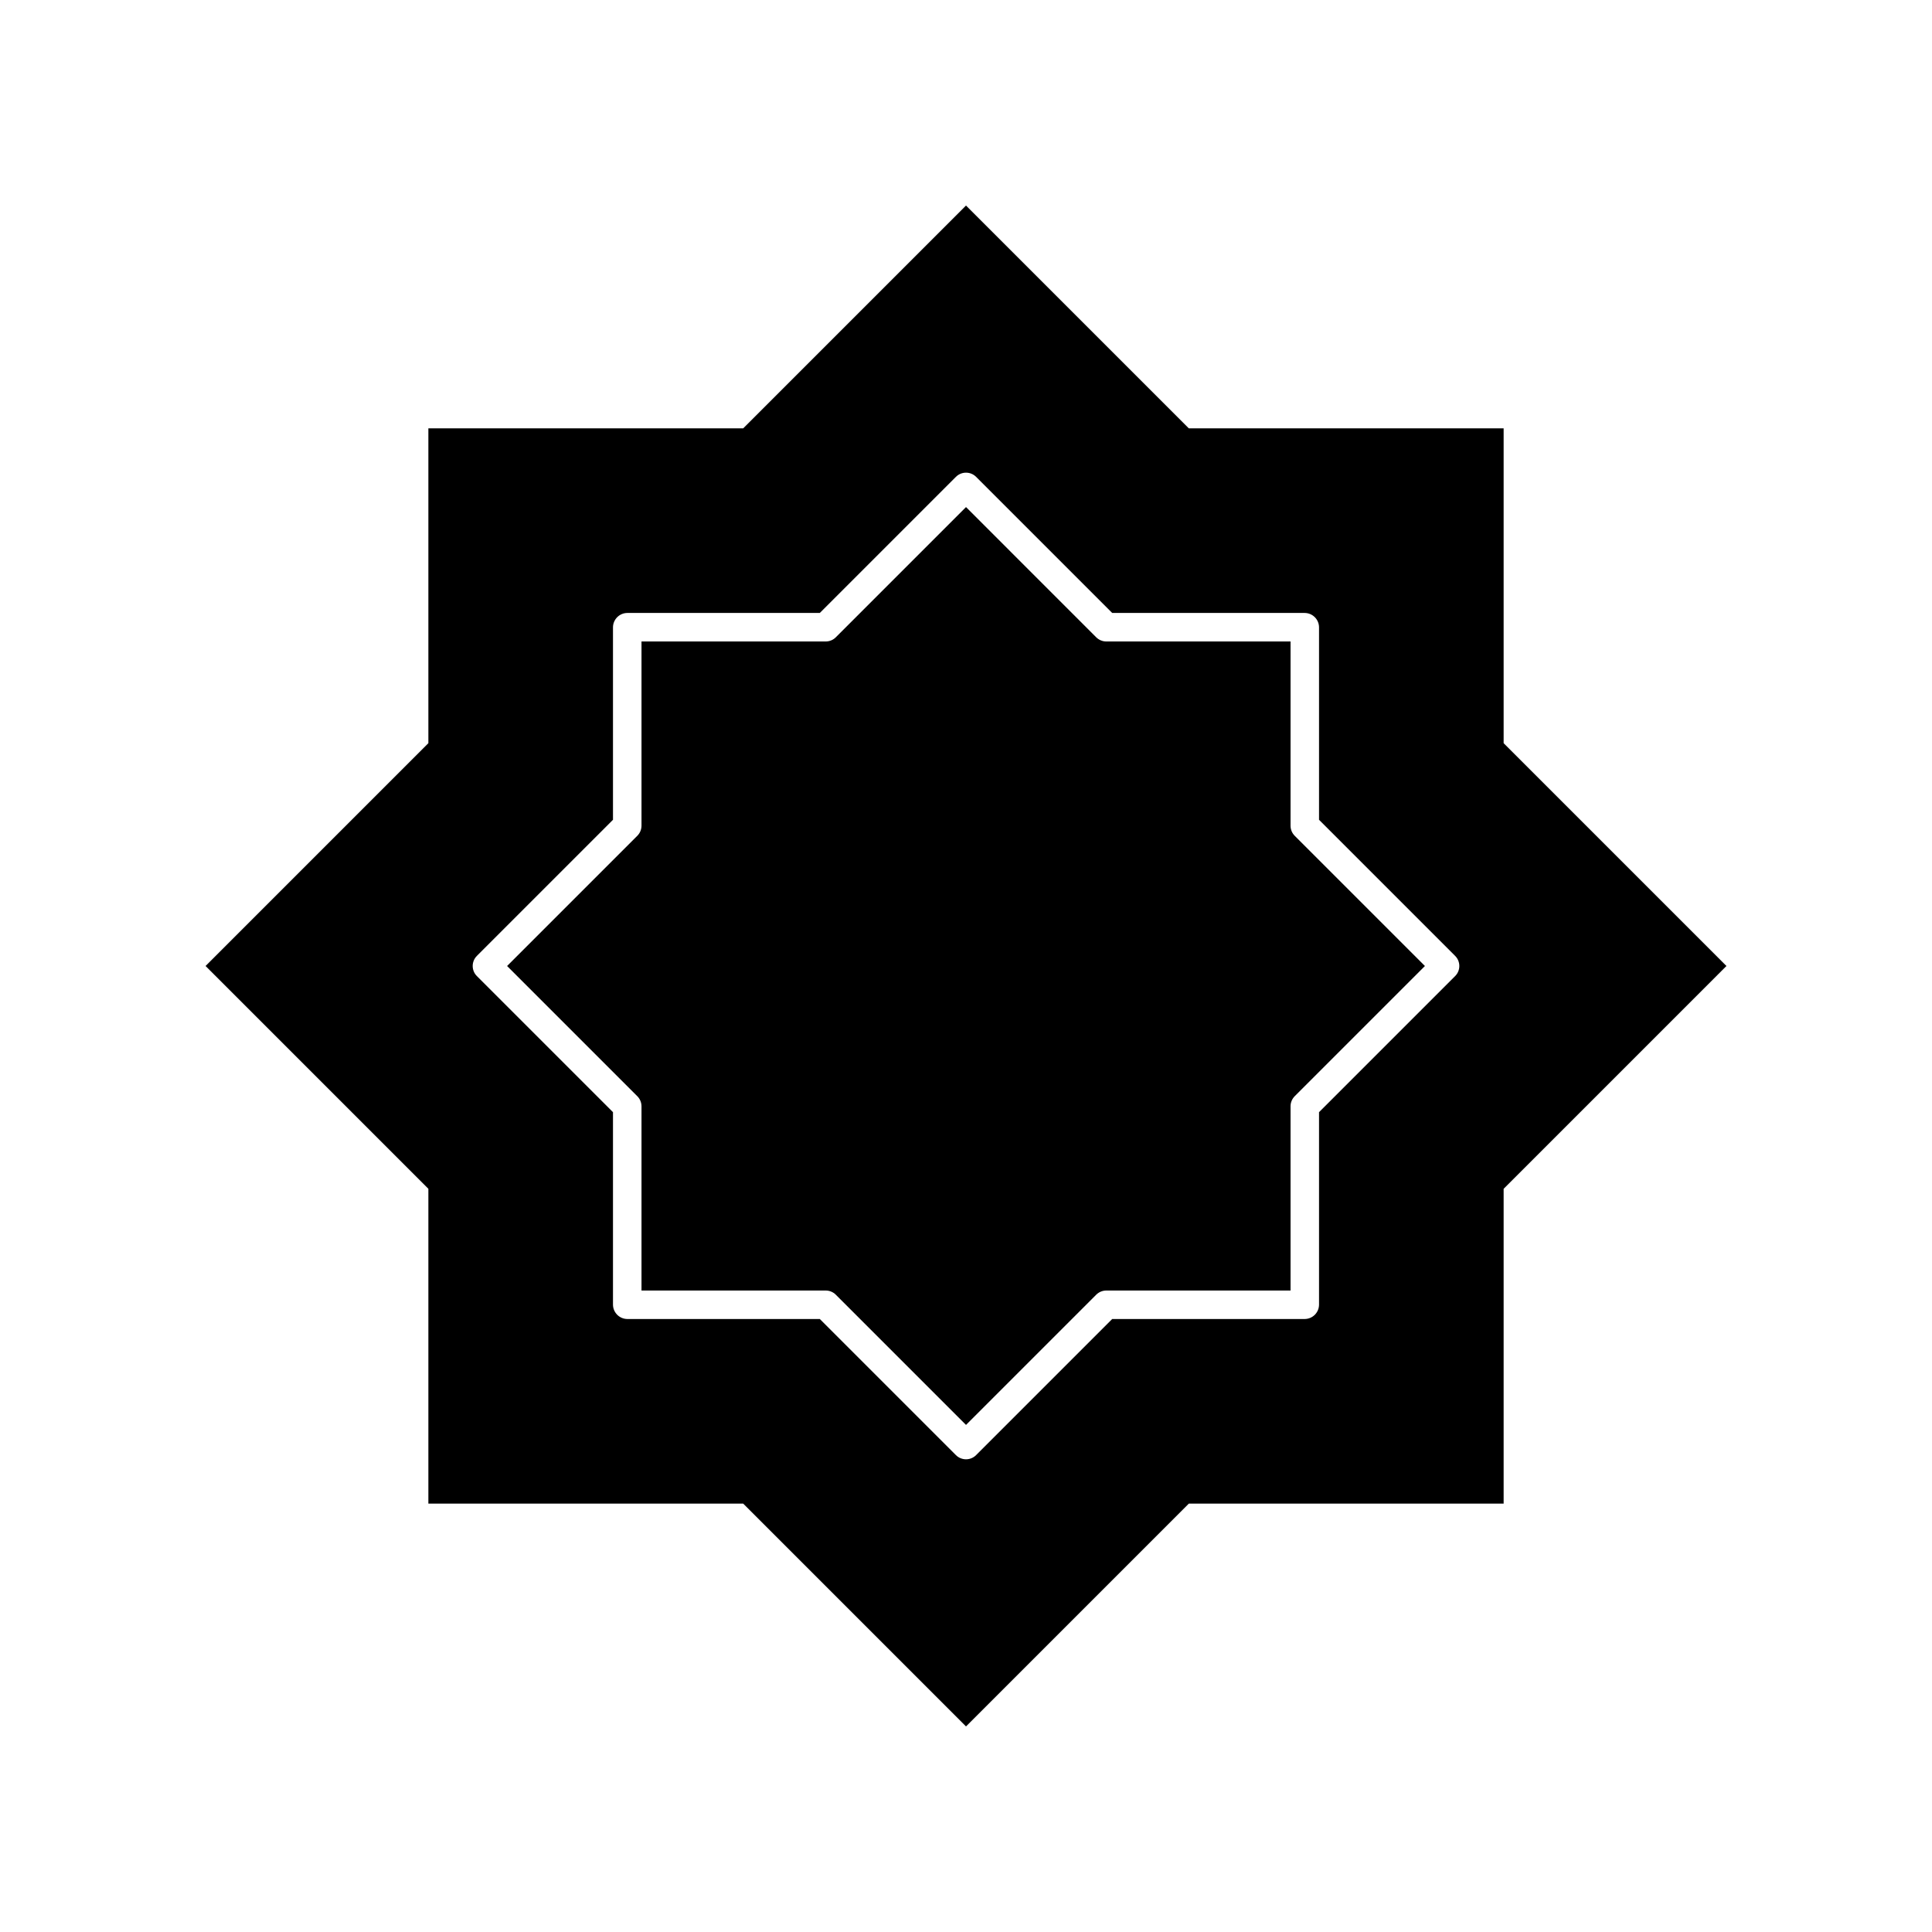
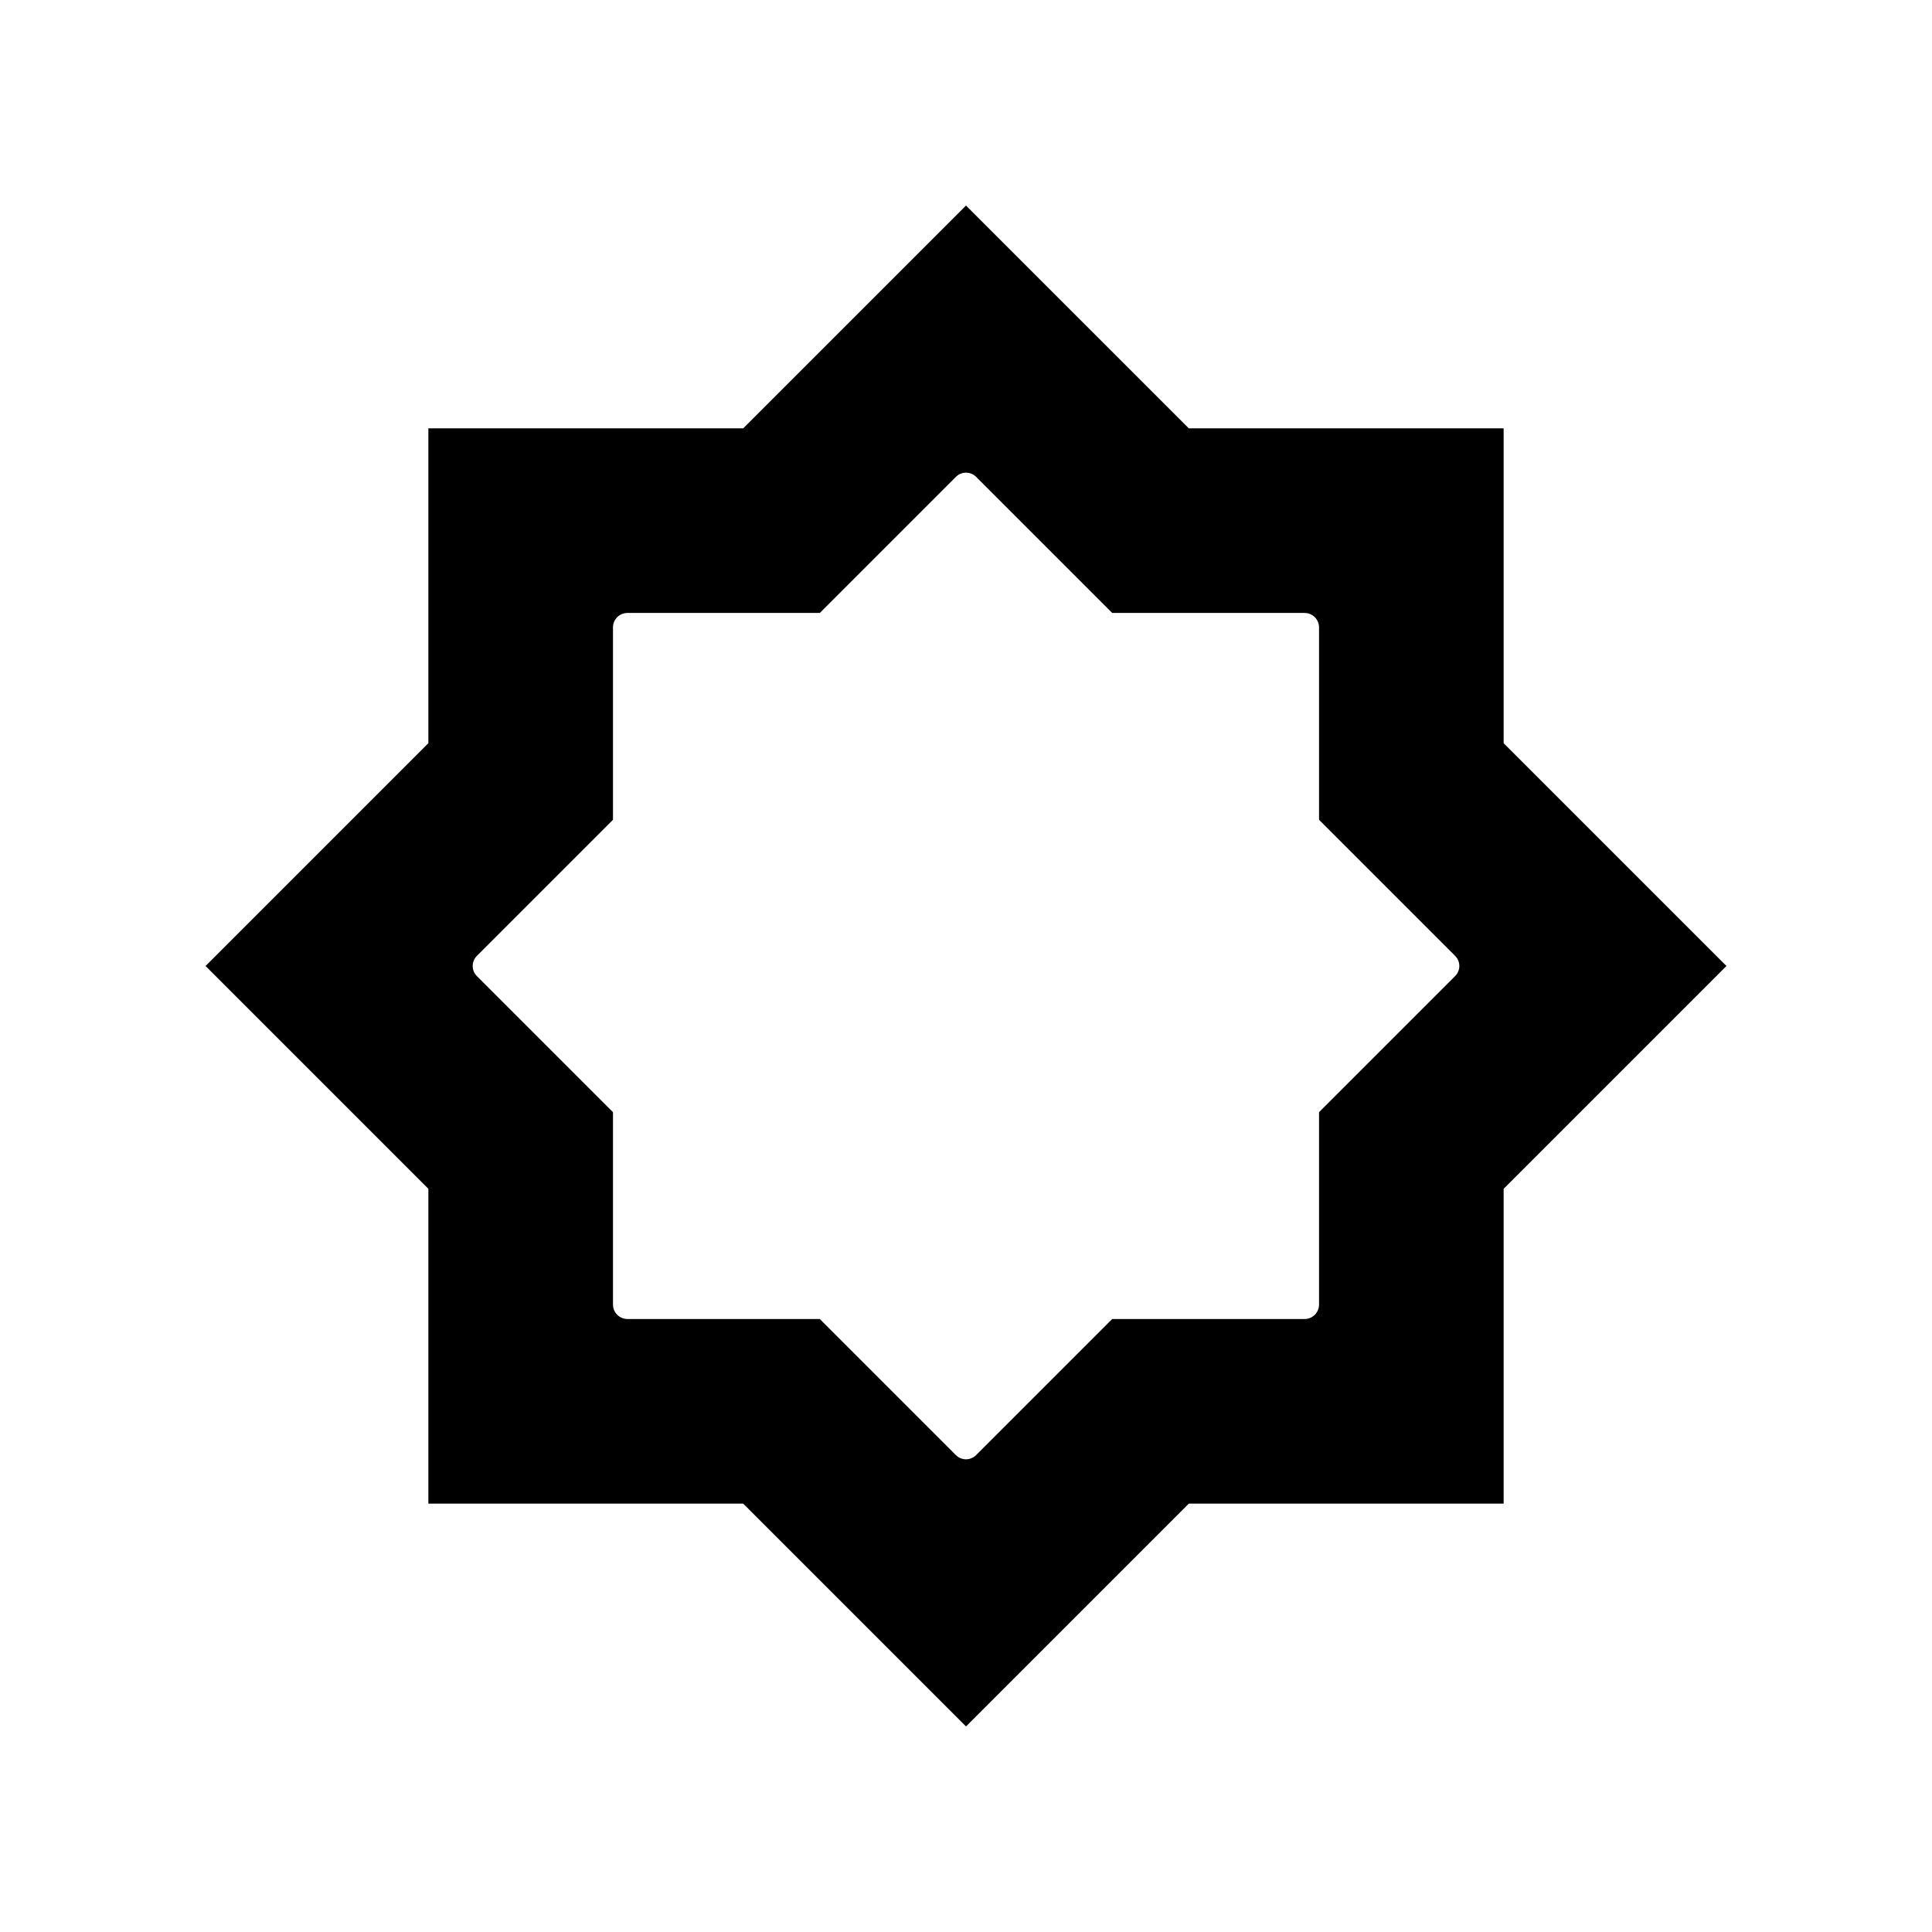
<svg xmlns="http://www.w3.org/2000/svg" fill="#000000" width="800px" height="800px" version="1.1" viewBox="144 144 512 512">
  <g>
    <path d="m542.48 340.95v-83.434h-83.43l-59.047-59.043-59.047 59.043h-83.434v83.434l-59.043 59.047 59.043 59.047v83.43h83.434l59.047 59.047 59.047-59.047h83.43v-83.43l59.047-59.047zm-12.848 61.715-36.074 36.074v51.035c-0.027 2.074-1.703 3.75-3.777 3.777h-51.035l-36.074 36.074c-1.473 1.473-3.863 1.473-5.34 0l-36.074-36.074h-51.035c-2.074-0.027-3.75-1.703-3.777-3.777v-51.035l-36.074-36.074c-1.473-1.473-1.473-3.863 0-5.34l36.074-36.074v-51.035c0.027-2.074 1.703-3.75 3.777-3.777h51.035l36.074-36.074c1.477-1.473 3.867-1.473 5.34 0l36.074 36.074h51.035c2.074 0.027 3.75 1.703 3.777 3.777v51.035l36.074 36.074c1.473 1.477 1.473 3.867 0 5.34z" />
-     <path d="m487.11 365.49c-0.707-0.707-1.105-1.668-1.105-2.672v-48.816h-48.82c-1-0.004-1.961-0.402-2.672-1.109l-34.508-34.512-34.512 34.512c-0.707 0.707-1.668 1.105-2.672 1.109h-48.816v48.82-0.004c-0.004 1.004-0.402 1.965-1.109 2.672l-34.512 34.512 34.512 34.512v-0.004c0.707 0.711 1.105 1.672 1.109 2.672v48.82h48.82-0.004c1.004 0 1.965 0.398 2.672 1.105l34.512 34.512 34.512-34.512h-0.004c0.711-0.707 1.672-1.105 2.672-1.105h48.82v-48.82c0-1 0.398-1.961 1.105-2.672l34.512-34.508z" />
  </g>
</svg>